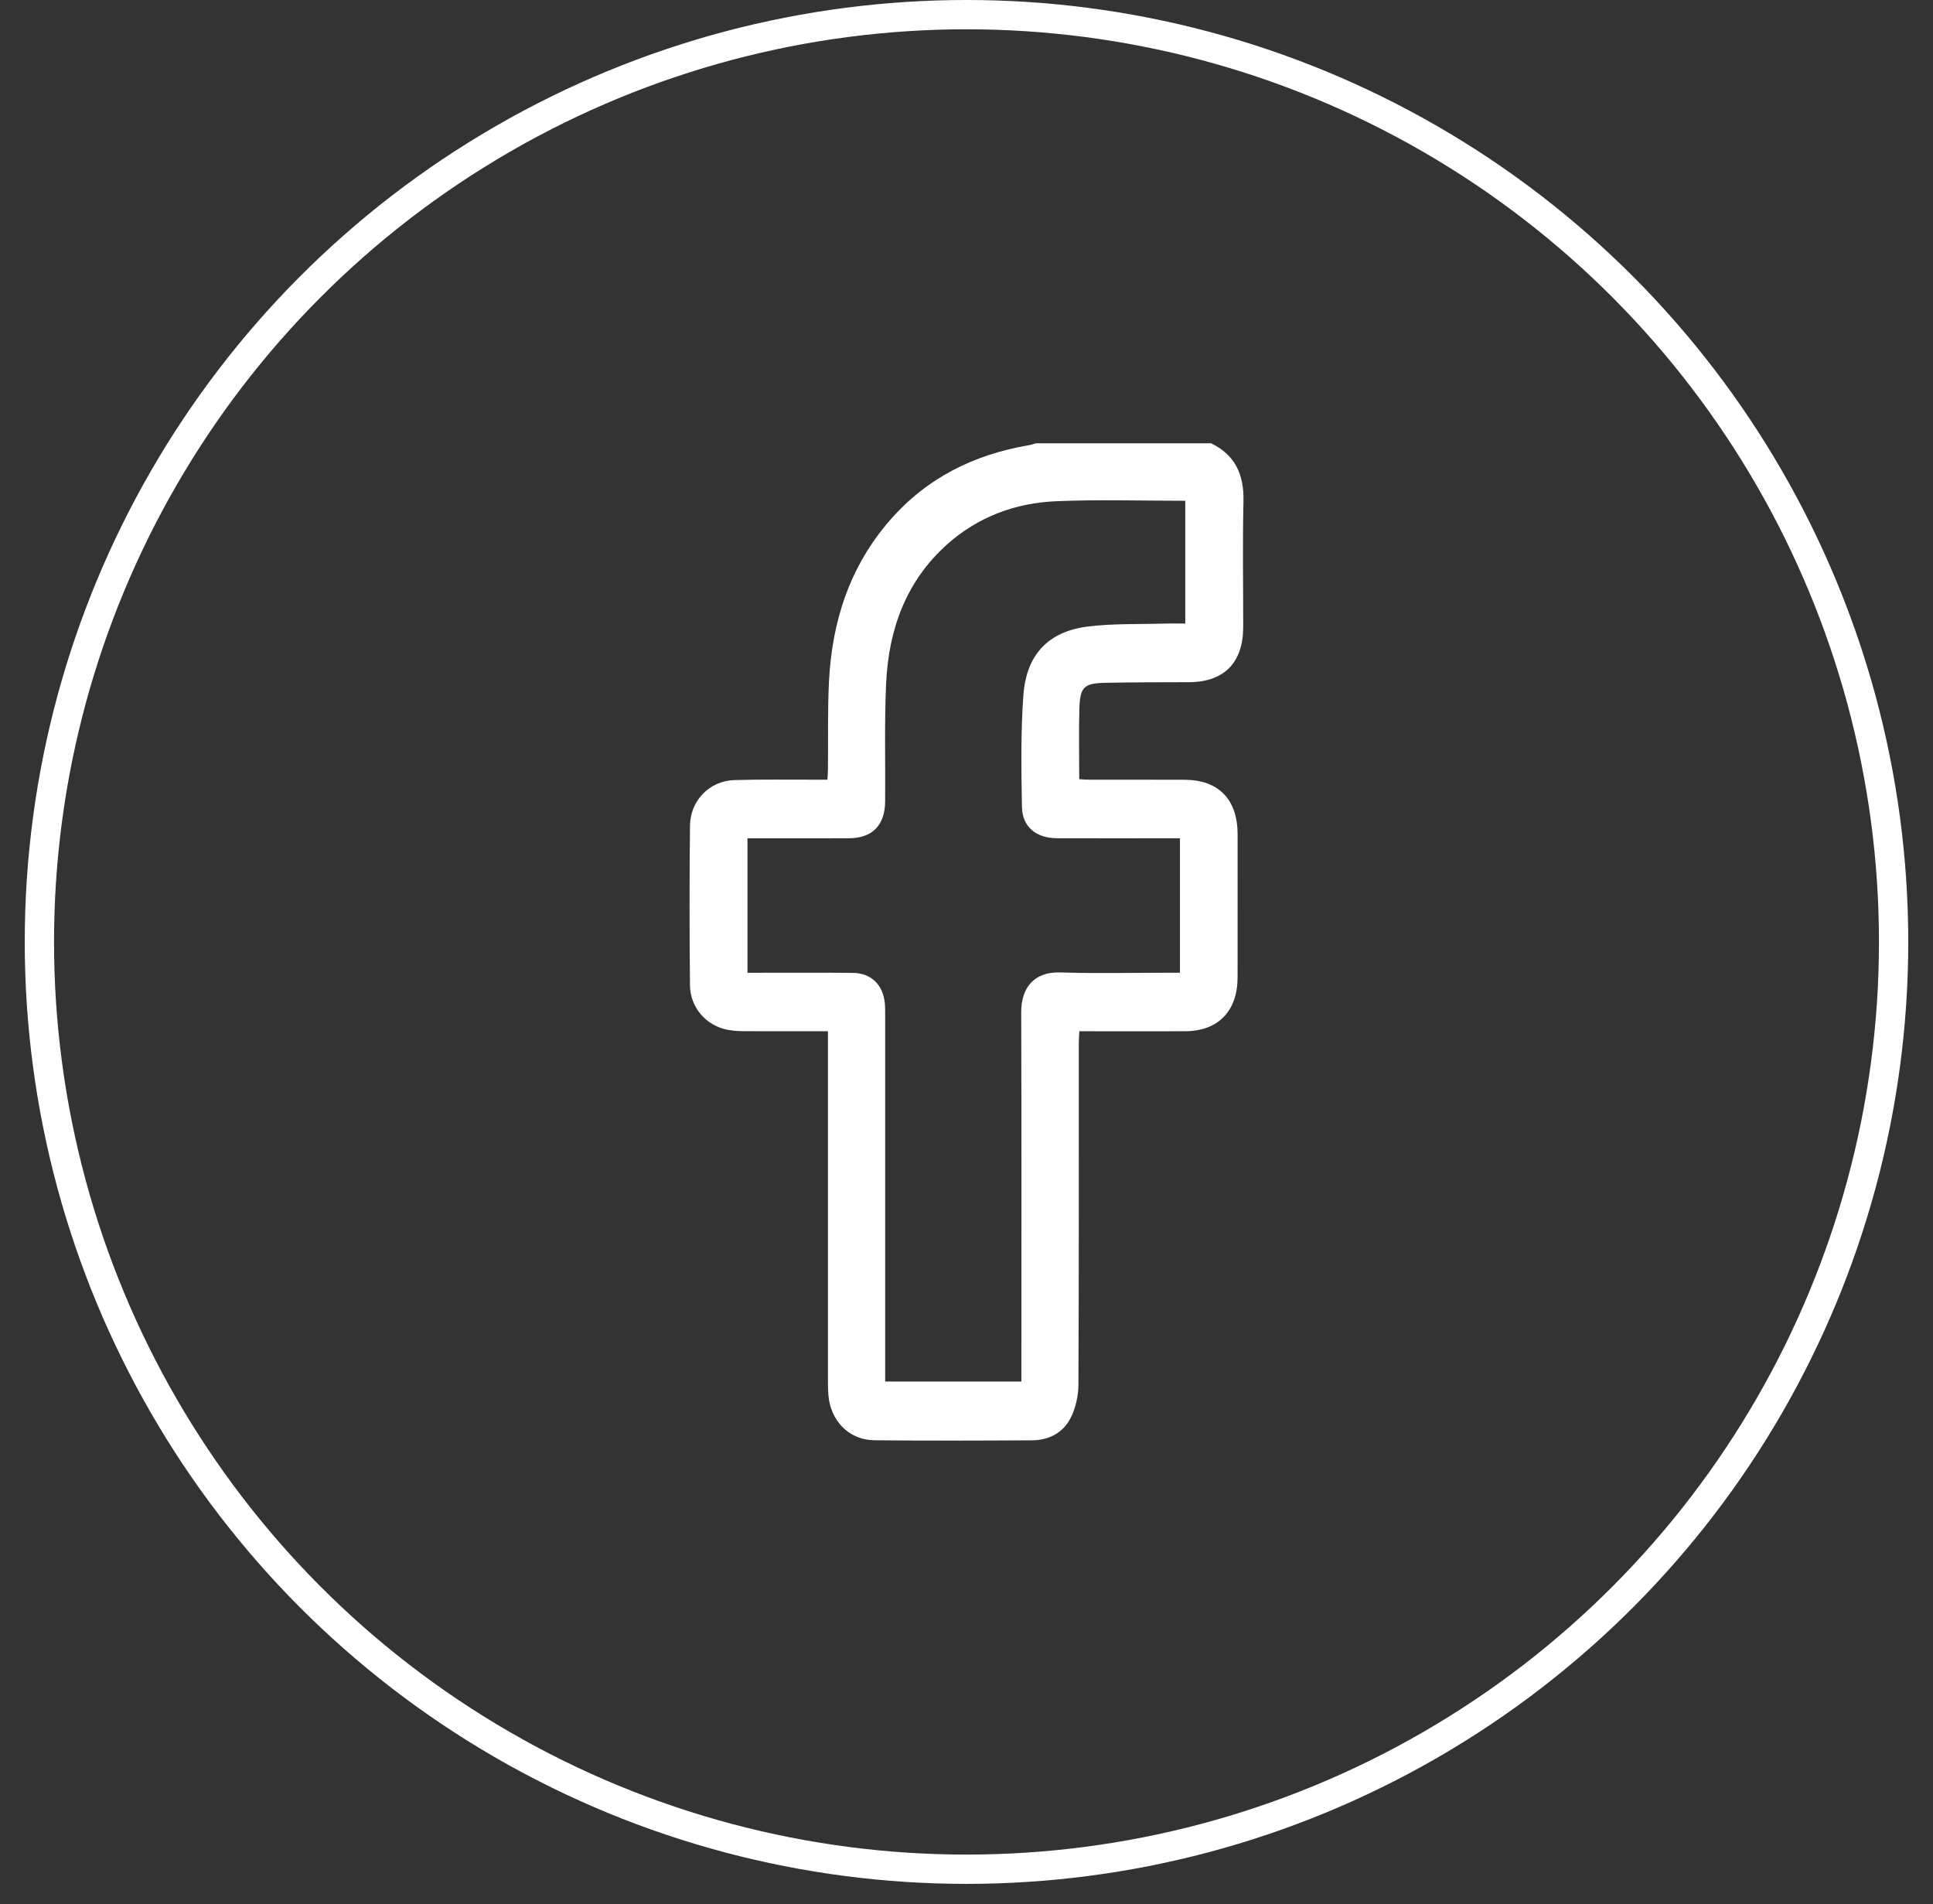
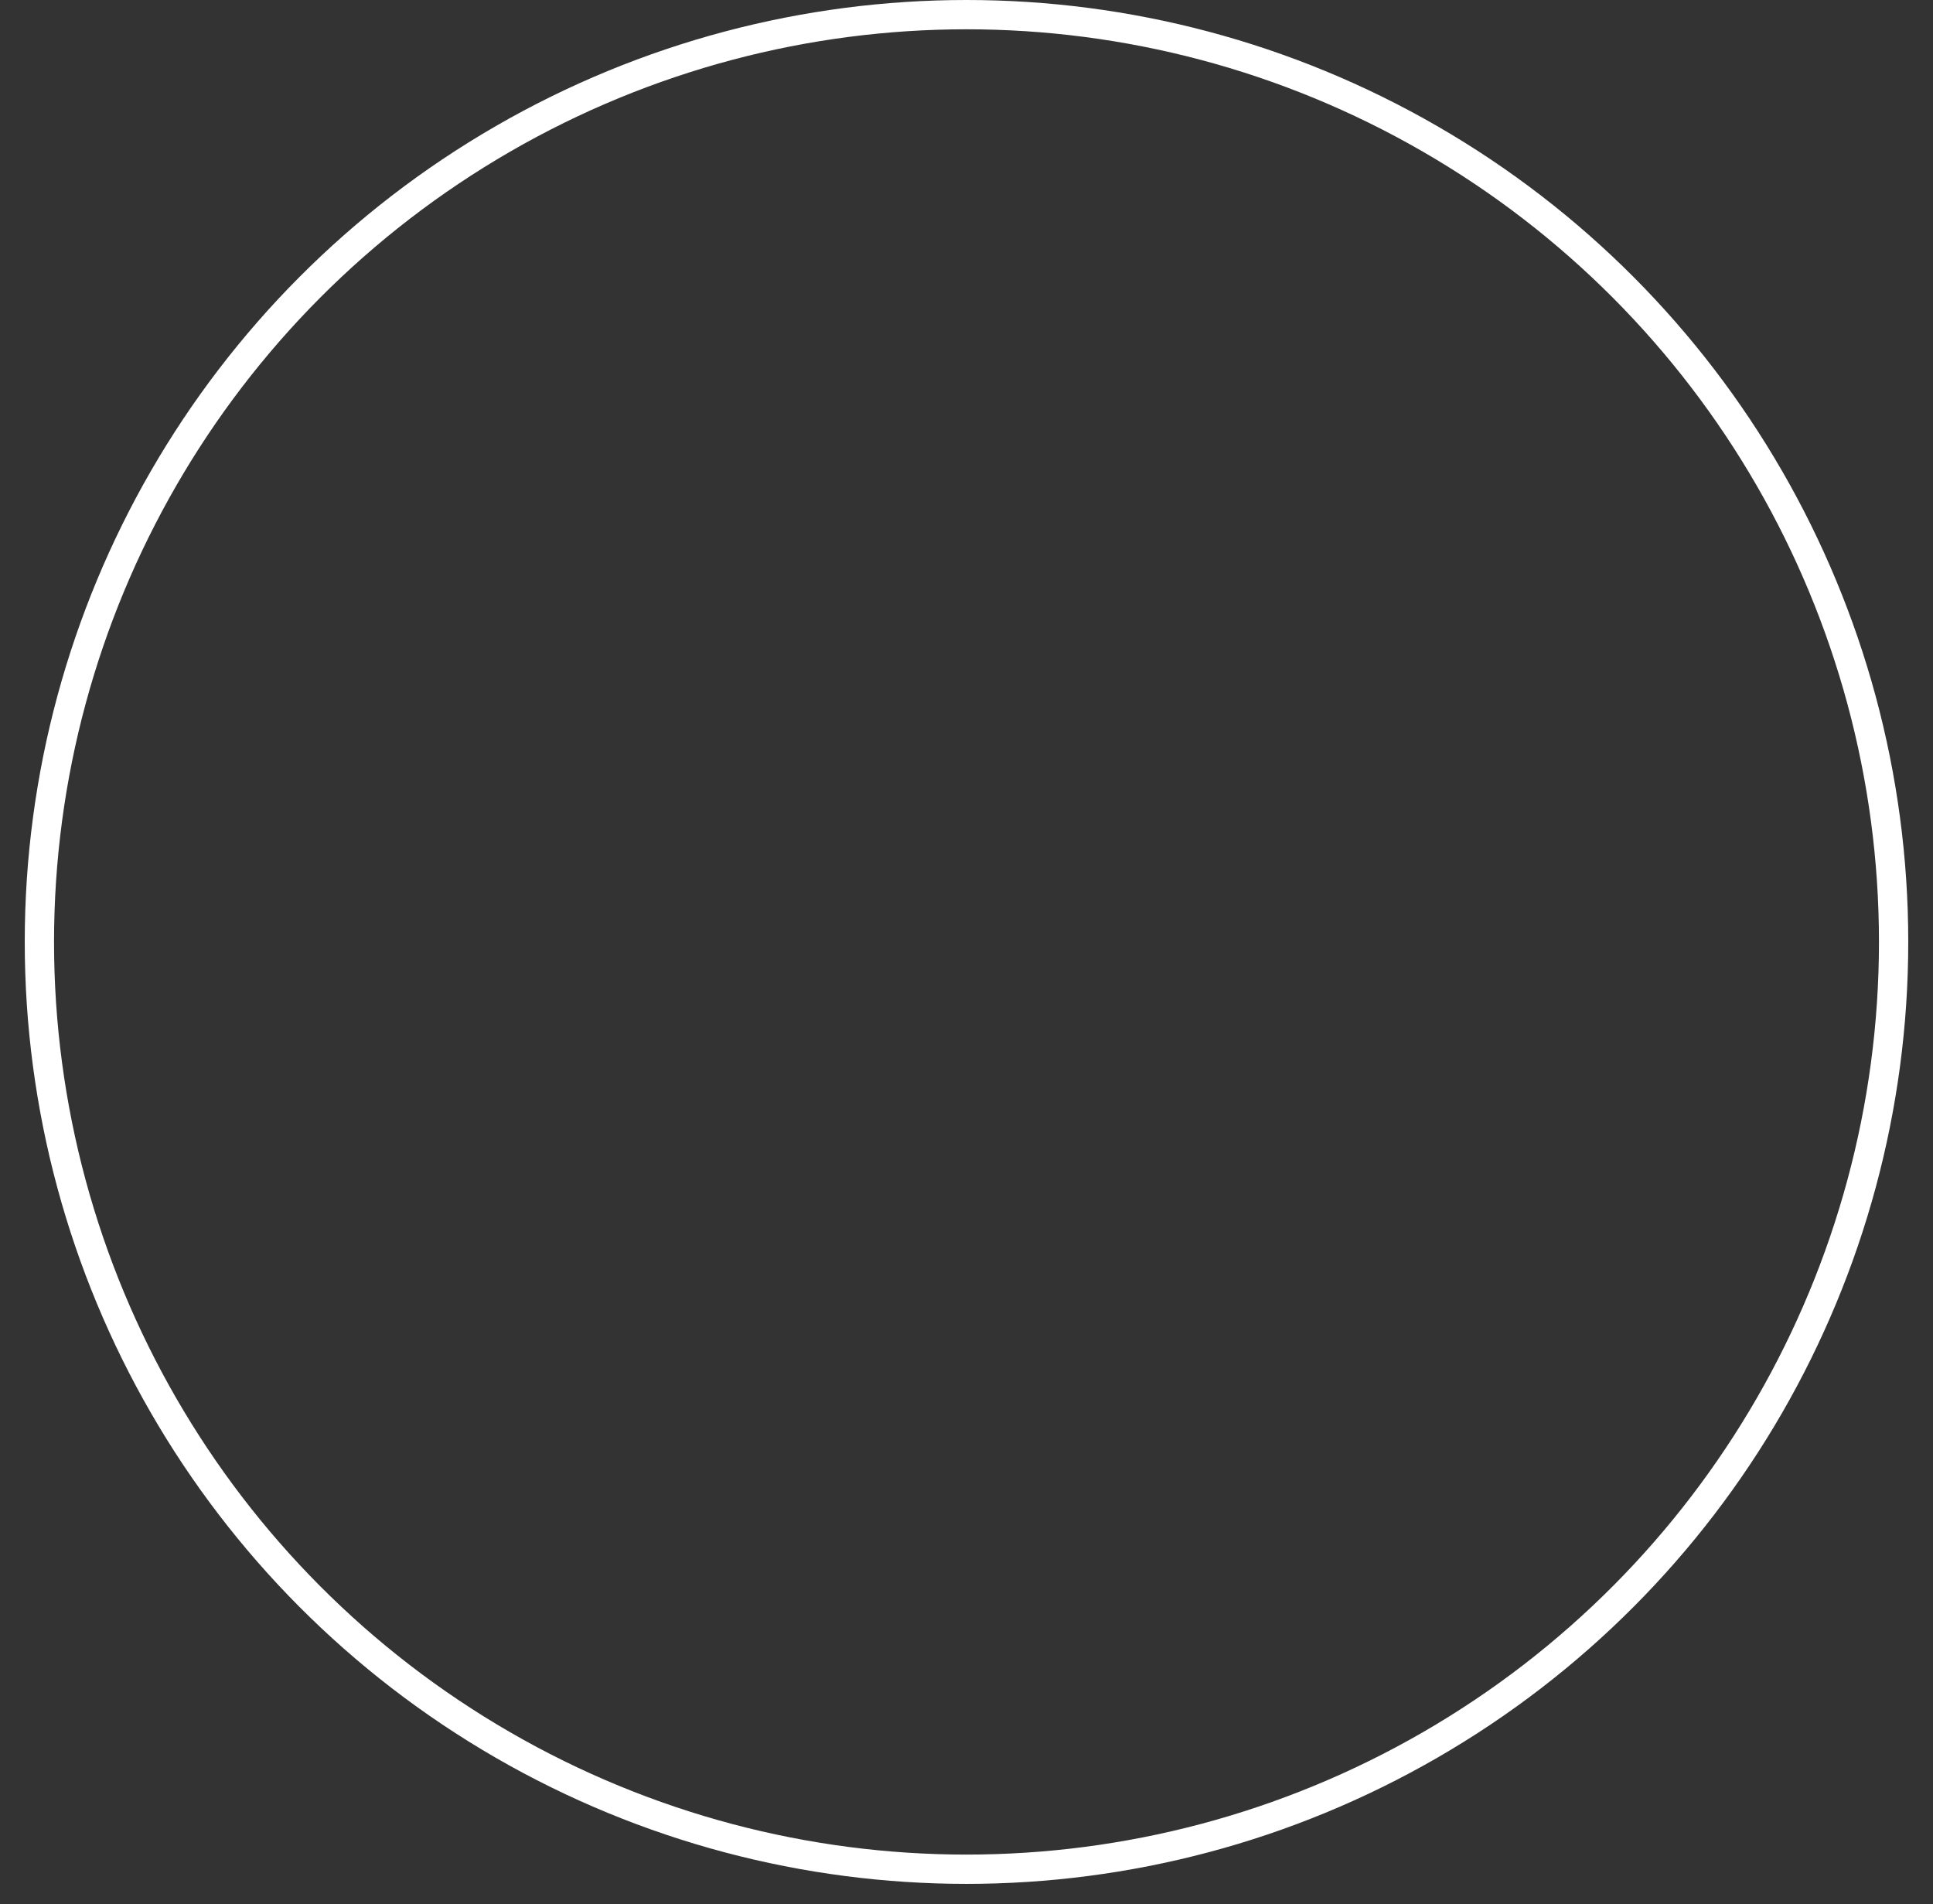
<svg xmlns="http://www.w3.org/2000/svg" width="66" height="65" viewBox="0 0 66 65" fill="none">
  <rect x="0" y="0" width="66" height="65" fill="#333333" stroke="none" />
  <g clip-path="url(#clip0_98_662)">
-     <path d="M41.348 15.132C42.173 15.527 42.478 16.199 42.457 17.115C42.423 18.543 42.449 19.973 42.448 21.401C42.447 22.622 41.798 23.282 40.597 23.288C39.645 23.293 38.693 23.288 37.742 23.309C37.002 23.325 36.874 23.453 36.853 24.214C36.833 24.997 36.849 25.782 36.849 26.6C36.976 26.606 37.091 26.616 37.206 26.617C38.287 26.618 39.37 26.614 40.451 26.619C41.608 26.624 42.255 27.292 42.257 28.478C42.258 30.107 42.258 31.735 42.256 33.364C42.254 34.521 41.59 35.201 40.459 35.204C39.27 35.208 38.08 35.204 36.852 35.204C36.845 35.359 36.834 35.497 36.834 35.635C36.833 39.512 36.84 43.389 36.822 47.266C36.82 47.649 36.727 48.066 36.557 48.403C36.297 48.917 35.806 49.165 35.238 49.168C33.442 49.178 31.646 49.185 29.85 49.166C28.987 49.157 28.354 48.502 28.284 47.617C28.272 47.463 28.27 47.307 28.27 47.152C28.27 43.319 28.27 39.486 28.27 35.653V35.203C27.3 35.203 26.371 35.206 25.442 35.202C25.248 35.201 25.051 35.193 24.861 35.158C24.122 35.023 23.567 34.405 23.559 33.637C23.54 31.821 23.539 30.004 23.559 28.187C23.569 27.326 24.228 26.656 25.071 26.63C25.99 26.602 26.91 26.619 27.829 26.616C27.958 26.616 28.087 26.616 28.251 26.616C28.259 26.477 28.269 26.36 28.27 26.242C28.28 25.245 28.255 24.247 28.305 23.252C28.409 21.194 29.023 19.323 30.385 17.761C31.653 16.305 33.27 15.513 35.131 15.198C35.213 15.184 35.293 15.154 35.374 15.132C37.366 15.132 39.357 15.132 41.348 15.132ZM40.288 28.616C40.155 28.616 40.04 28.616 39.923 28.616C38.647 28.616 37.37 28.62 36.093 28.615C35.378 28.611 34.904 28.228 34.893 27.544C34.871 26.27 34.849 24.992 34.943 23.725C35.046 22.34 35.8 21.556 37.136 21.389C38.001 21.281 38.883 21.314 39.758 21.287C39.993 21.28 40.228 21.287 40.47 21.287V17.095C38.983 17.095 37.522 17.048 36.065 17.11C34.672 17.169 33.393 17.638 32.326 18.595C30.929 19.849 30.339 21.495 30.255 23.339C30.194 24.677 30.234 26.02 30.222 27.361C30.214 28.174 29.785 28.611 28.991 28.616C27.953 28.62 26.913 28.617 25.875 28.617C25.76 28.617 25.644 28.617 25.522 28.617V33.207C25.665 33.207 25.782 33.207 25.9 33.207C26.971 33.207 28.043 33.201 29.114 33.211C29.739 33.216 30.147 33.609 30.211 34.244C30.224 34.376 30.223 34.51 30.223 34.642C30.223 38.675 30.223 42.709 30.223 46.742C30.223 46.88 30.223 47.018 30.223 47.161H34.874V46.721C34.874 42.666 34.882 38.61 34.868 34.555C34.864 33.739 35.291 33.168 36.2 33.196C37.444 33.235 38.689 33.206 39.933 33.206H40.288V28.616Z" fill="white" />
-   </g>
+     </g>
  <circle cx="33" cy="32.155" r="31.655" stroke="white" />
  <defs>
    <clipPath id="clip0_98_662">
      <rect width="18.915" height="34.047" fill="white" transform="translate(23.543 15.132)" />
    </clipPath>
  </defs>
</svg>